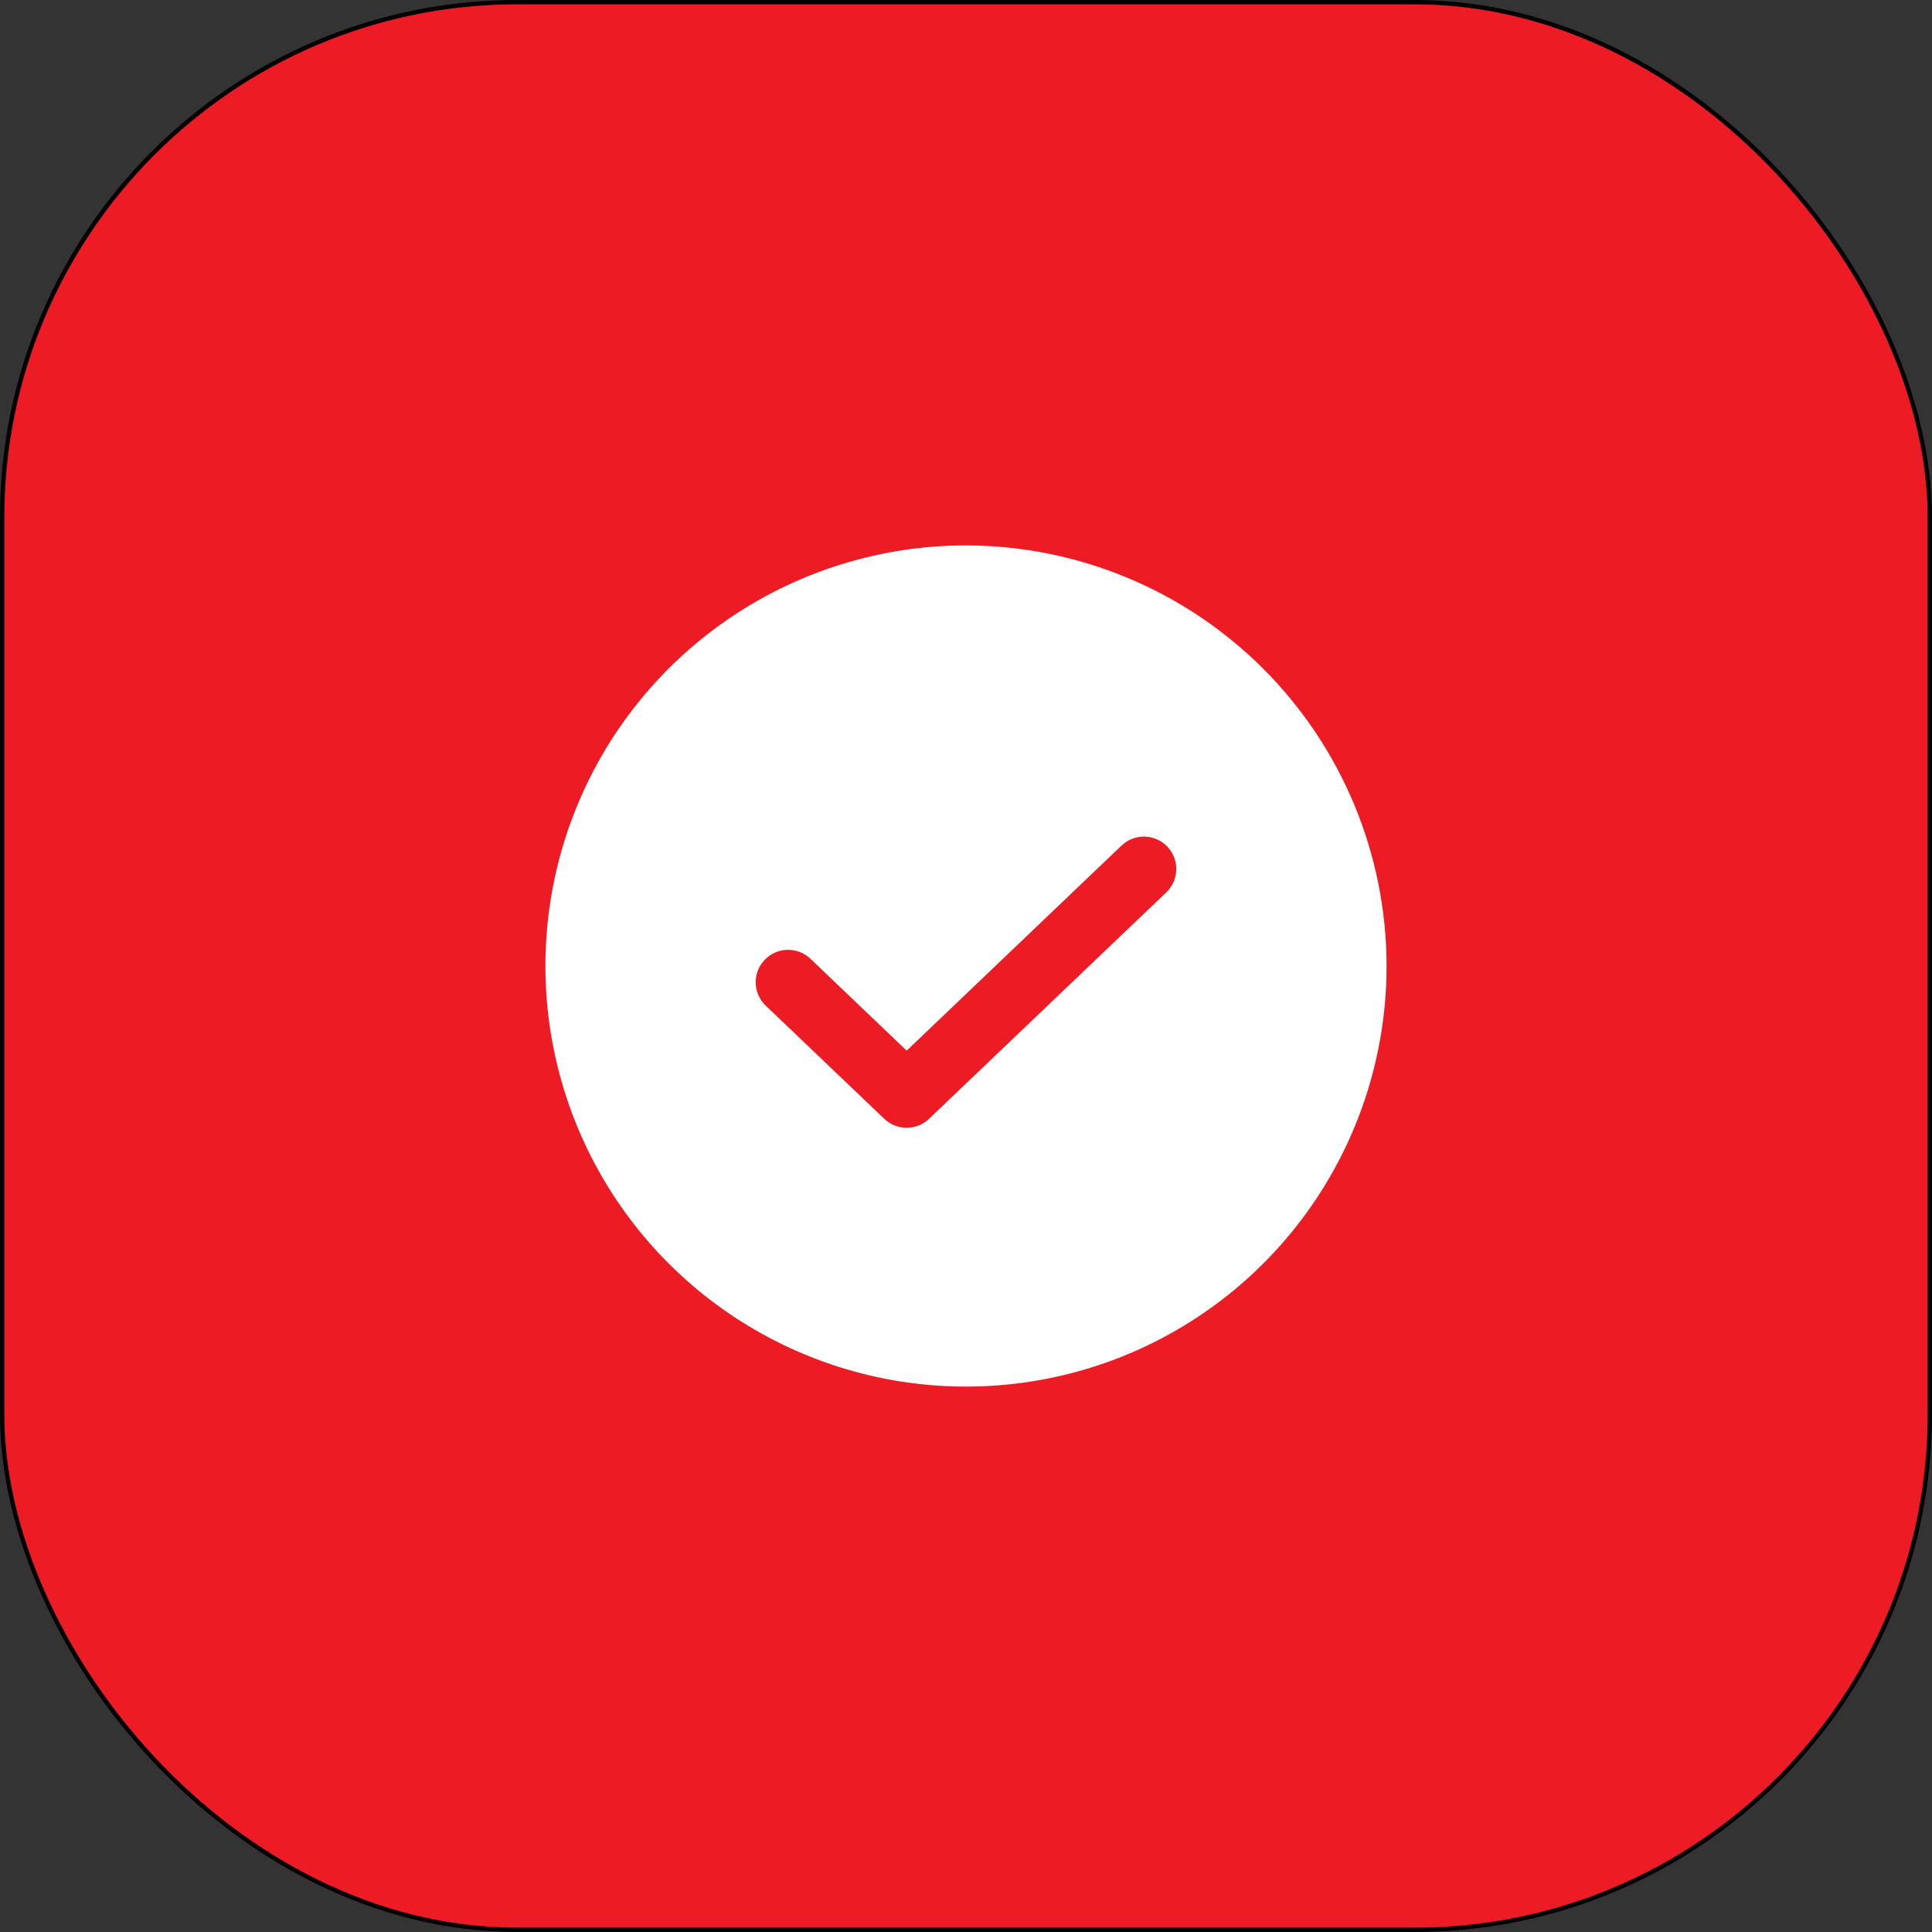
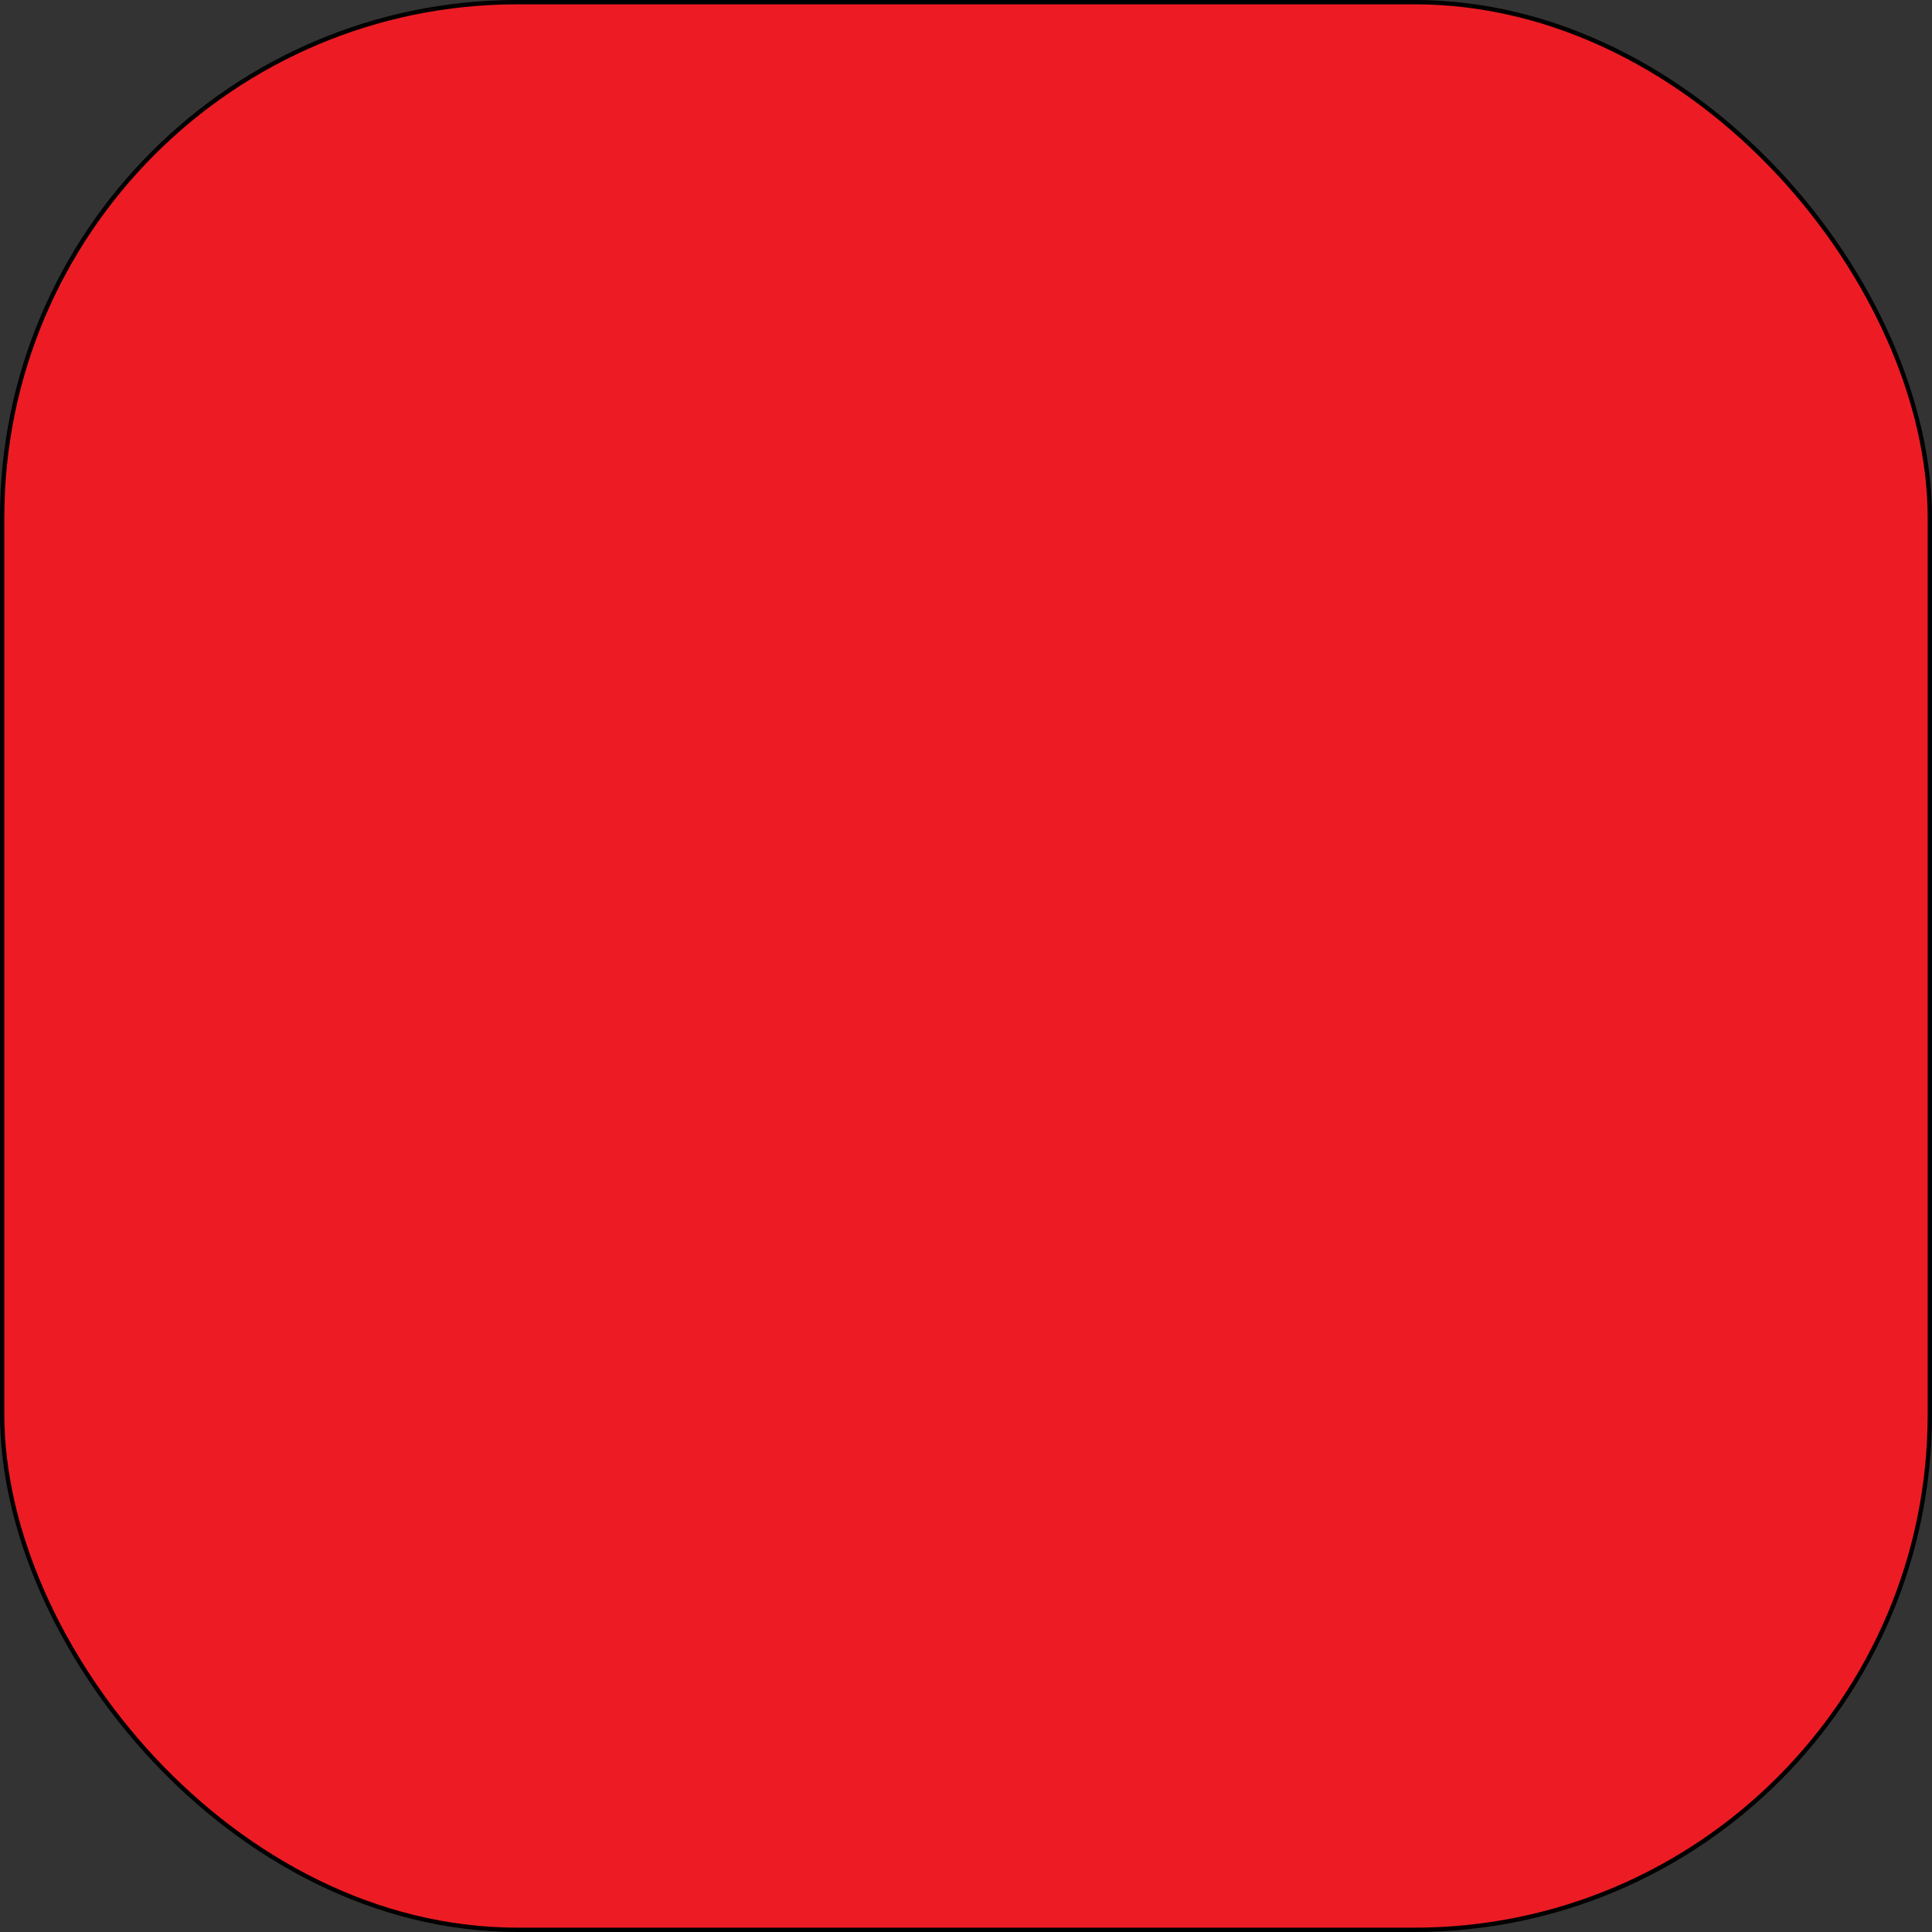
<svg xmlns="http://www.w3.org/2000/svg" width="80" height="80" viewBox="0 0 80 80" fill="none">
  <rect x="0" y="0" width="80" height="80" fill="#333333" stroke="none" />
  <rect x="0.089" y="0.089" width="79.821" height="79.821" rx="21.345" fill="#ED1C24" />
  <rect x="0.089" y="0.089" width="79.821" height="79.821" rx="21.345" stroke="black" stroke-width="0.179" />
-   <path d="M40 22.584C36.555 22.584 33.188 23.606 30.324 25.52C27.46 27.433 25.228 30.153 23.91 33.335C22.591 36.518 22.247 40.019 22.919 43.398C23.591 46.776 25.249 49.879 27.685 52.315C30.12 54.75 33.224 56.409 36.602 57.081C39.98 57.753 43.482 57.408 46.664 56.09C49.846 54.772 52.566 52.54 54.48 49.676C56.394 46.812 57.415 43.444 57.415 40C57.41 35.383 55.573 30.956 52.308 27.691C49.043 24.426 44.617 22.59 40 22.584ZM48.294 36.95L38.469 46.328C38.219 46.566 37.888 46.698 37.543 46.698C37.198 46.698 36.866 46.566 36.616 46.328L31.705 41.639C31.449 41.394 31.3 41.056 31.292 40.701C31.284 40.346 31.418 40.002 31.663 39.745C31.909 39.488 32.246 39.339 32.601 39.331C32.956 39.322 33.3 39.455 33.558 39.7L37.543 43.506L46.441 35.012C46.699 34.767 47.043 34.633 47.398 34.642C47.753 34.65 48.09 34.799 48.336 35.056C48.581 35.313 48.715 35.657 48.707 36.012C48.699 36.367 48.55 36.705 48.294 36.95Z" fill="white" />
</svg>